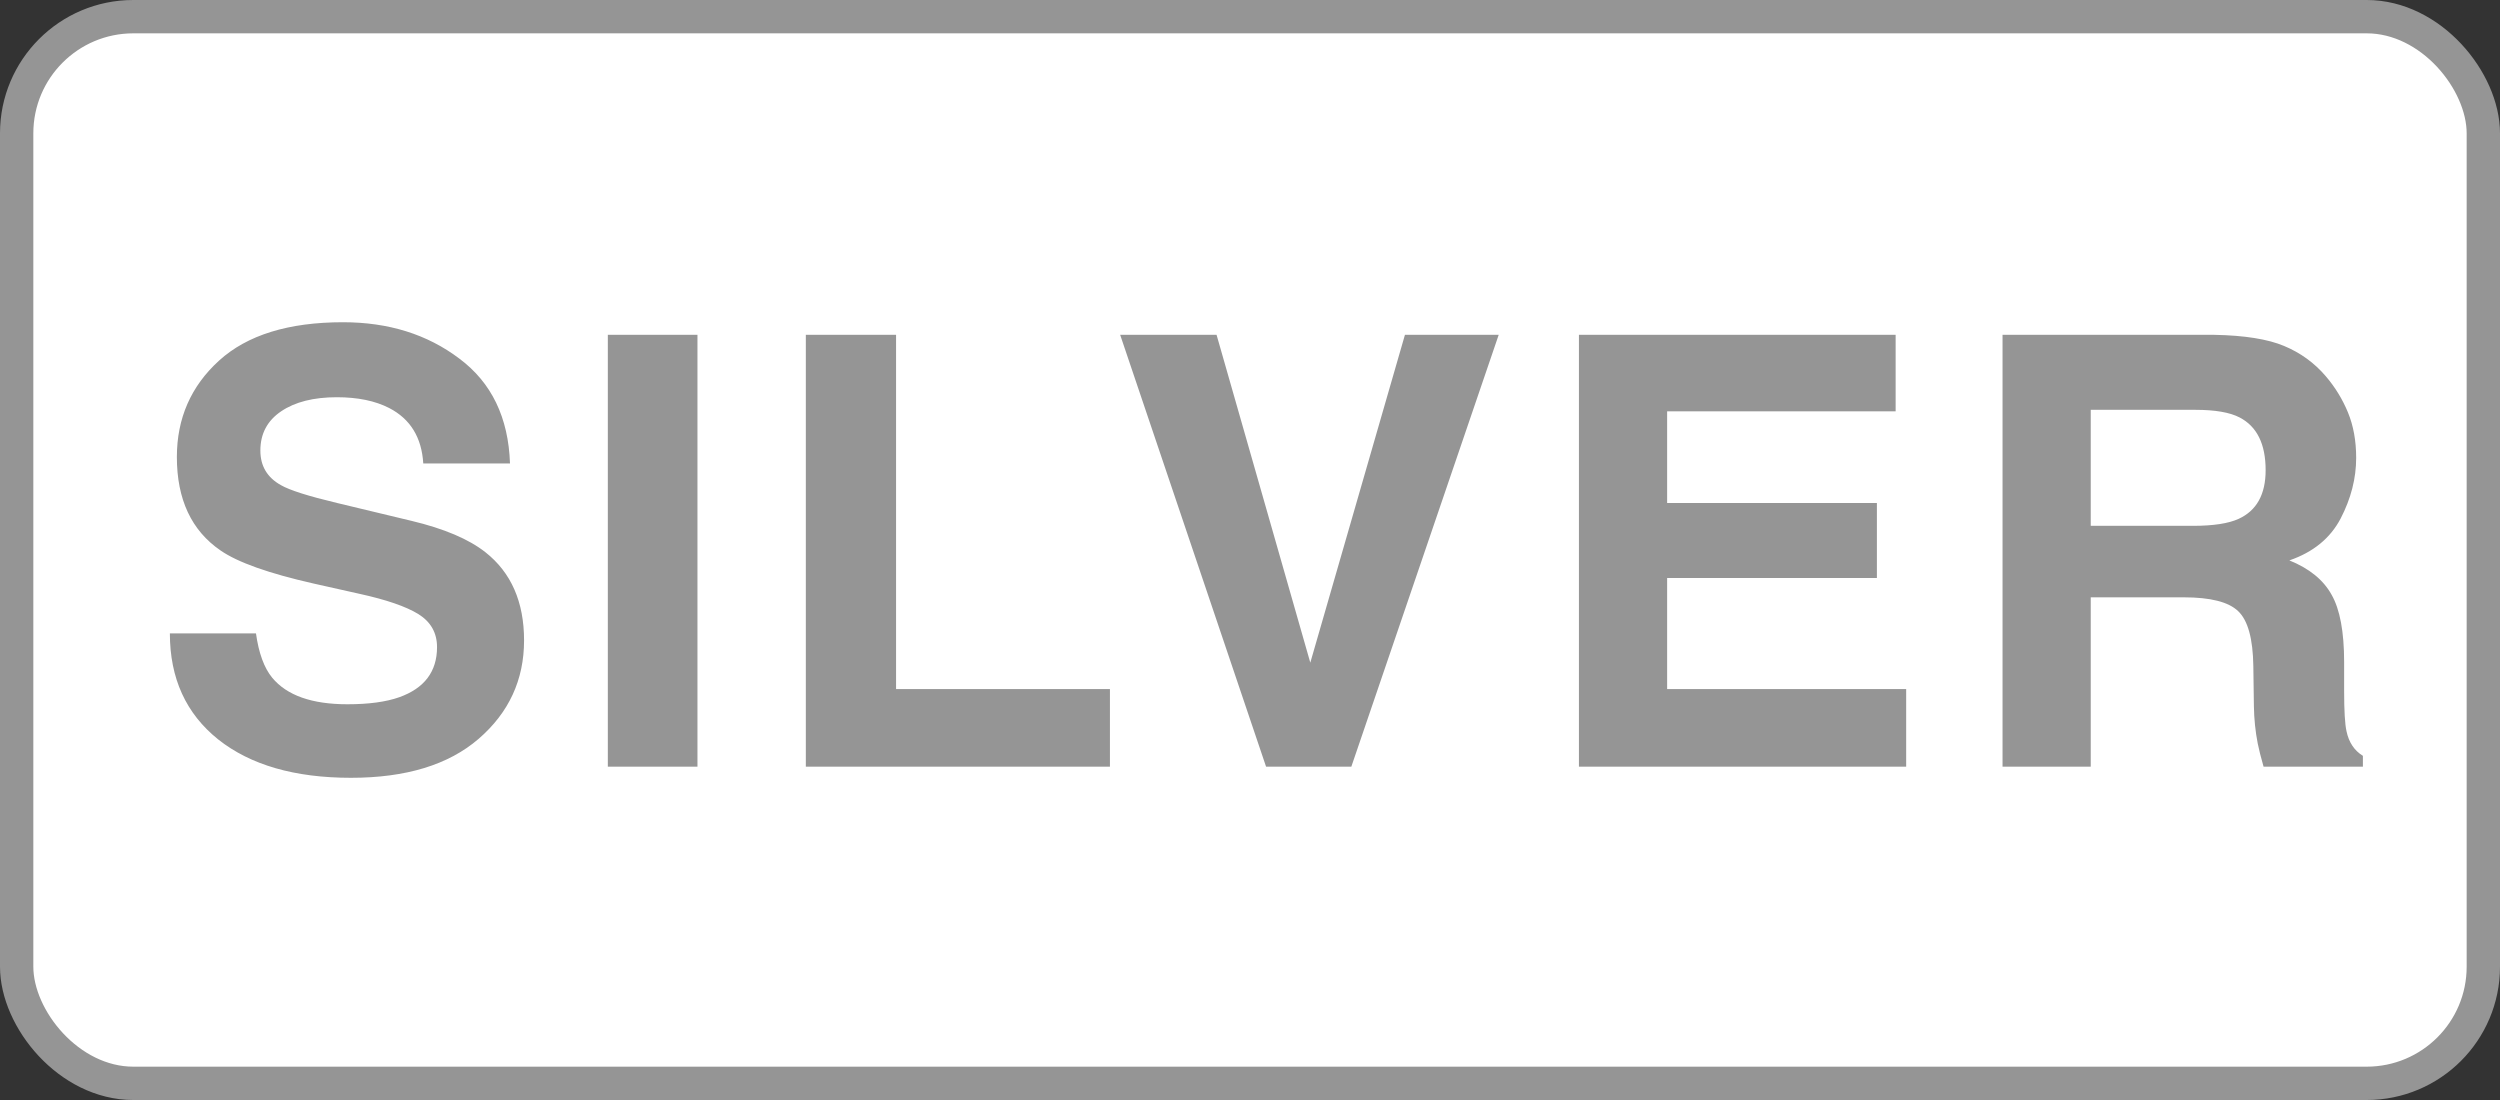
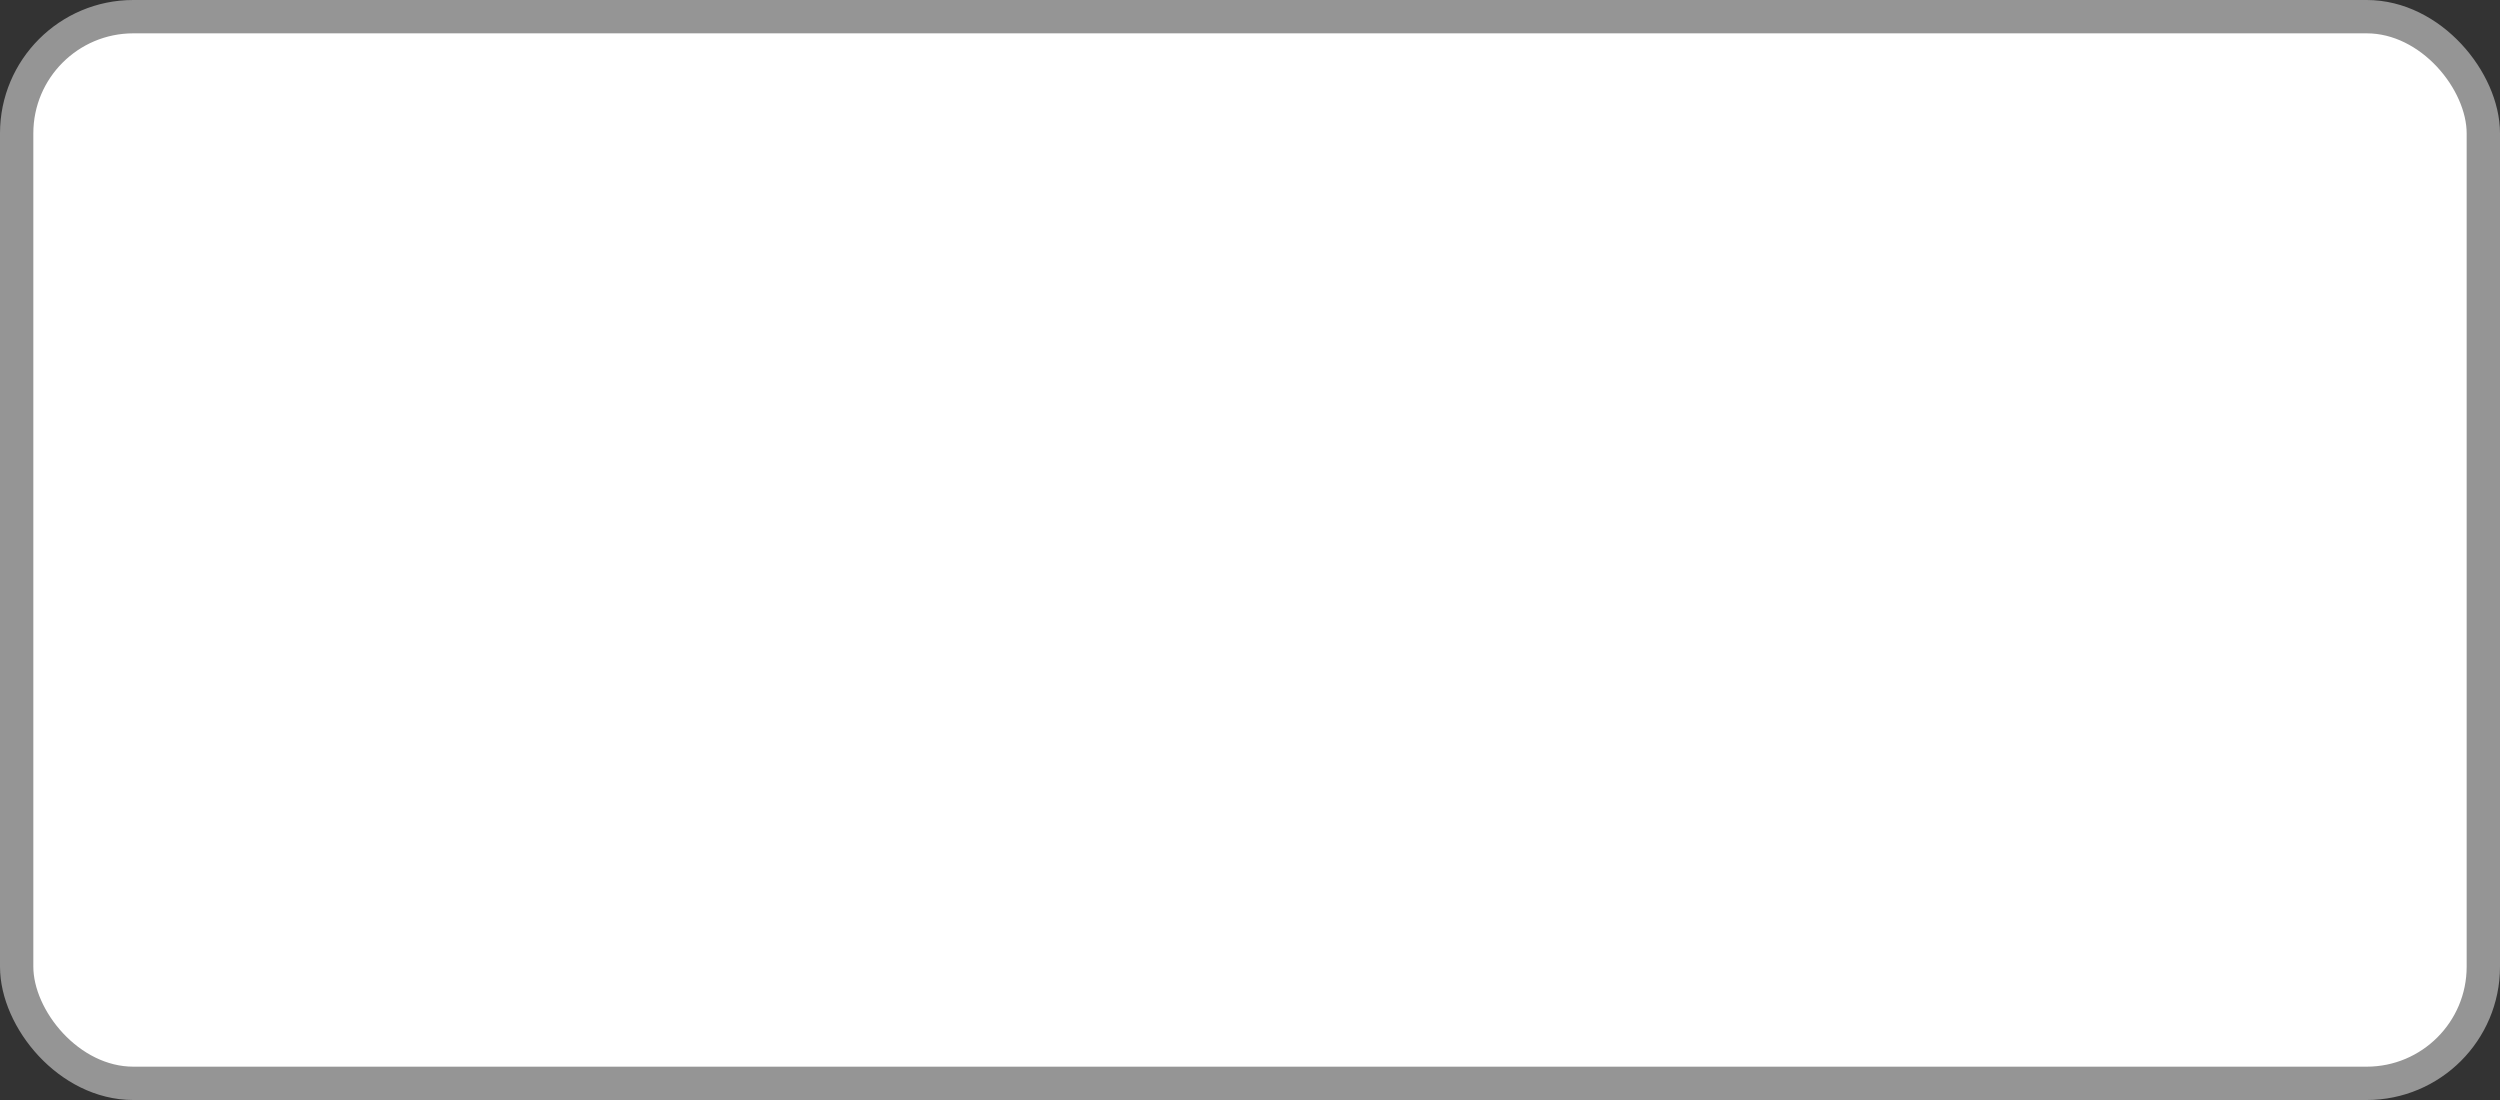
<svg xmlns="http://www.w3.org/2000/svg" width="75" height="33" viewBox="0 0 75 33" fill="none">
  <rect x="0" y="0" width="75" height="33" fill="#333333" stroke="none" />
  <rect x="0.5" y="0.5" width="74" height="32" rx="3.5" fill="white" stroke="#959595" />
-   <path d="M10.422 21.128C11.06 21.128 11.579 21.058 11.977 20.917C12.733 20.648 13.111 20.146 13.111 19.414C13.111 18.986 12.924 18.655 12.549 18.421C12.174 18.192 11.585 17.99 10.782 17.814L9.411 17.507C8.063 17.202 7.132 16.871 6.616 16.514C5.743 15.916 5.306 14.981 5.306 13.71C5.306 12.55 5.728 11.586 6.572 10.818C7.416 10.051 8.655 9.667 10.29 9.667C11.655 9.667 12.818 10.03 13.779 10.757C14.746 11.477 15.253 12.526 15.3 13.903H12.698C12.651 13.124 12.311 12.57 11.678 12.242C11.257 12.025 10.732 11.917 10.105 11.917C9.408 11.917 8.851 12.058 8.435 12.339C8.019 12.62 7.811 13.013 7.811 13.517C7.811 13.979 8.016 14.325 8.427 14.554C8.69 14.706 9.253 14.885 10.114 15.09L12.347 15.626C13.325 15.86 14.063 16.174 14.561 16.566C15.335 17.176 15.722 18.058 15.722 19.212C15.722 20.395 15.267 21.38 14.359 22.165C13.457 22.944 12.18 23.334 10.527 23.334C8.84 23.334 7.513 22.95 6.546 22.183C5.579 21.409 5.096 20.349 5.096 19.001H7.679C7.762 19.593 7.923 20.035 8.163 20.328C8.602 20.861 9.355 21.128 10.422 21.128ZM18.235 10.045H20.924V23H18.235V10.045ZM24.175 10.045H26.882V20.671H33.298V23H24.175V10.045ZM33.605 10.045H36.497L39.309 19.88L42.148 10.045H44.961L40.54 23H37.982L33.605 10.045ZM56.307 17.34H50.014V20.671H57.185V23H47.368V10.045H56.869V12.339H50.014V15.09H56.307V17.34ZM65.517 17.92H62.722V23H60.076V10.045H66.431C67.339 10.062 68.036 10.174 68.523 10.379C69.015 10.584 69.431 10.886 69.771 11.284C70.052 11.612 70.275 11.976 70.439 12.374C70.603 12.773 70.685 13.227 70.685 13.736C70.685 14.352 70.529 14.958 70.219 15.556C69.908 16.148 69.396 16.566 68.681 16.812C69.278 17.053 69.7 17.395 69.947 17.841C70.198 18.28 70.324 18.954 70.324 19.862V20.732C70.324 21.324 70.348 21.726 70.395 21.936C70.465 22.27 70.629 22.517 70.887 22.675V23H67.907C67.825 22.713 67.767 22.481 67.732 22.306C67.661 21.942 67.623 21.57 67.617 21.189L67.6 19.985C67.588 19.159 67.436 18.608 67.143 18.333C66.856 18.058 66.314 17.92 65.517 17.92ZM67.16 15.565C67.699 15.318 67.969 14.832 67.969 14.105C67.969 13.32 67.708 12.793 67.187 12.523C66.894 12.371 66.454 12.295 65.868 12.295H62.722V15.775H65.789C66.399 15.775 66.856 15.705 67.16 15.565Z" fill="#959595" />
</svg>